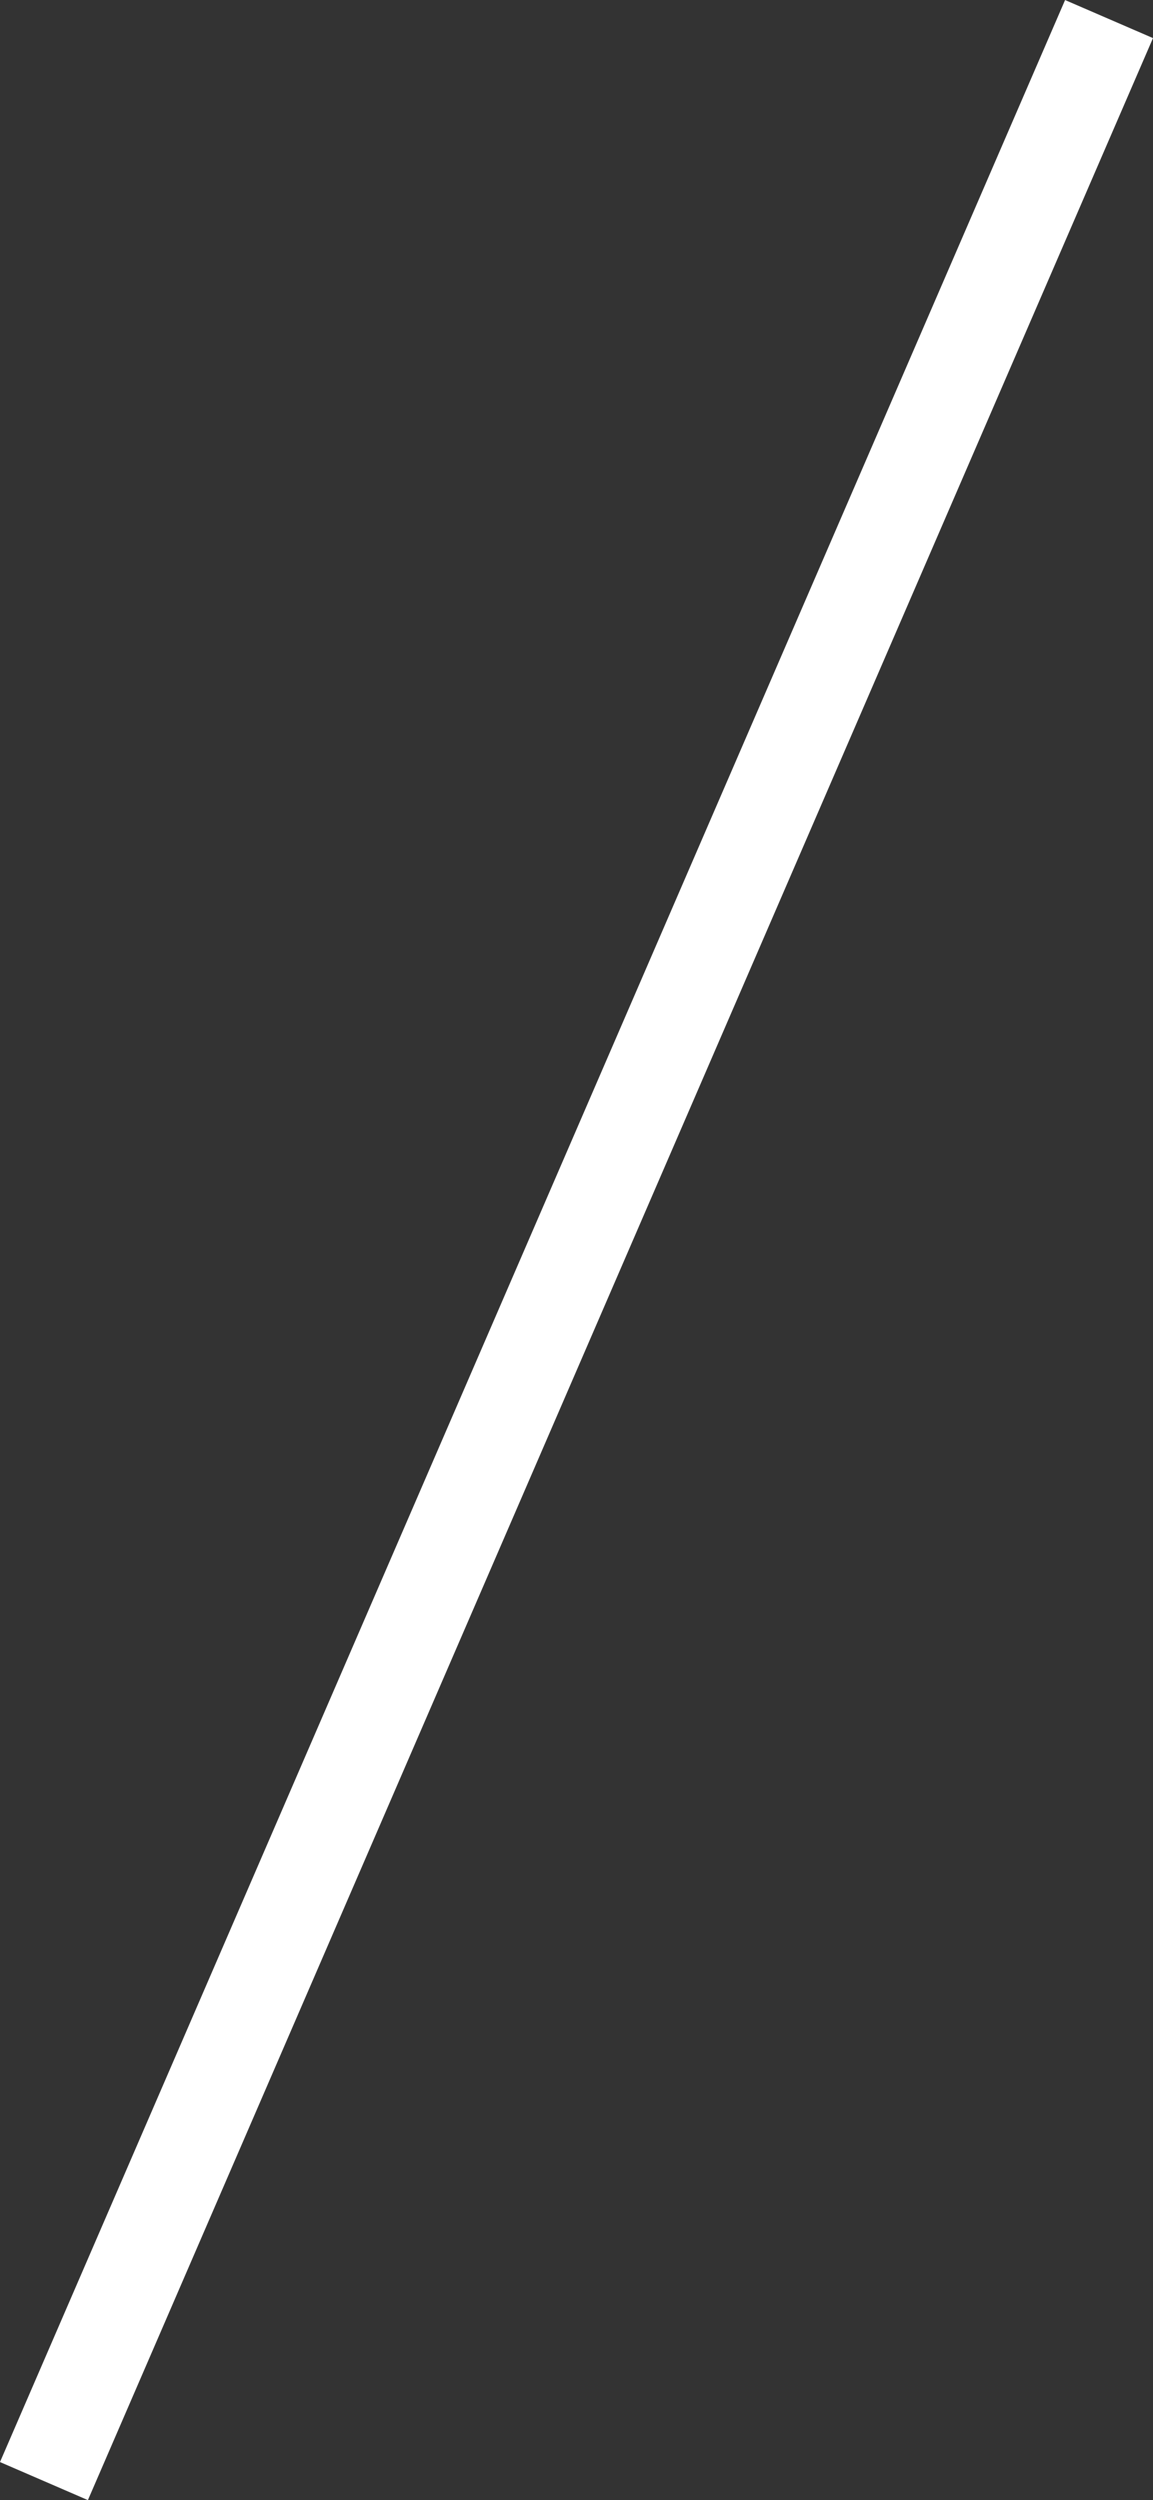
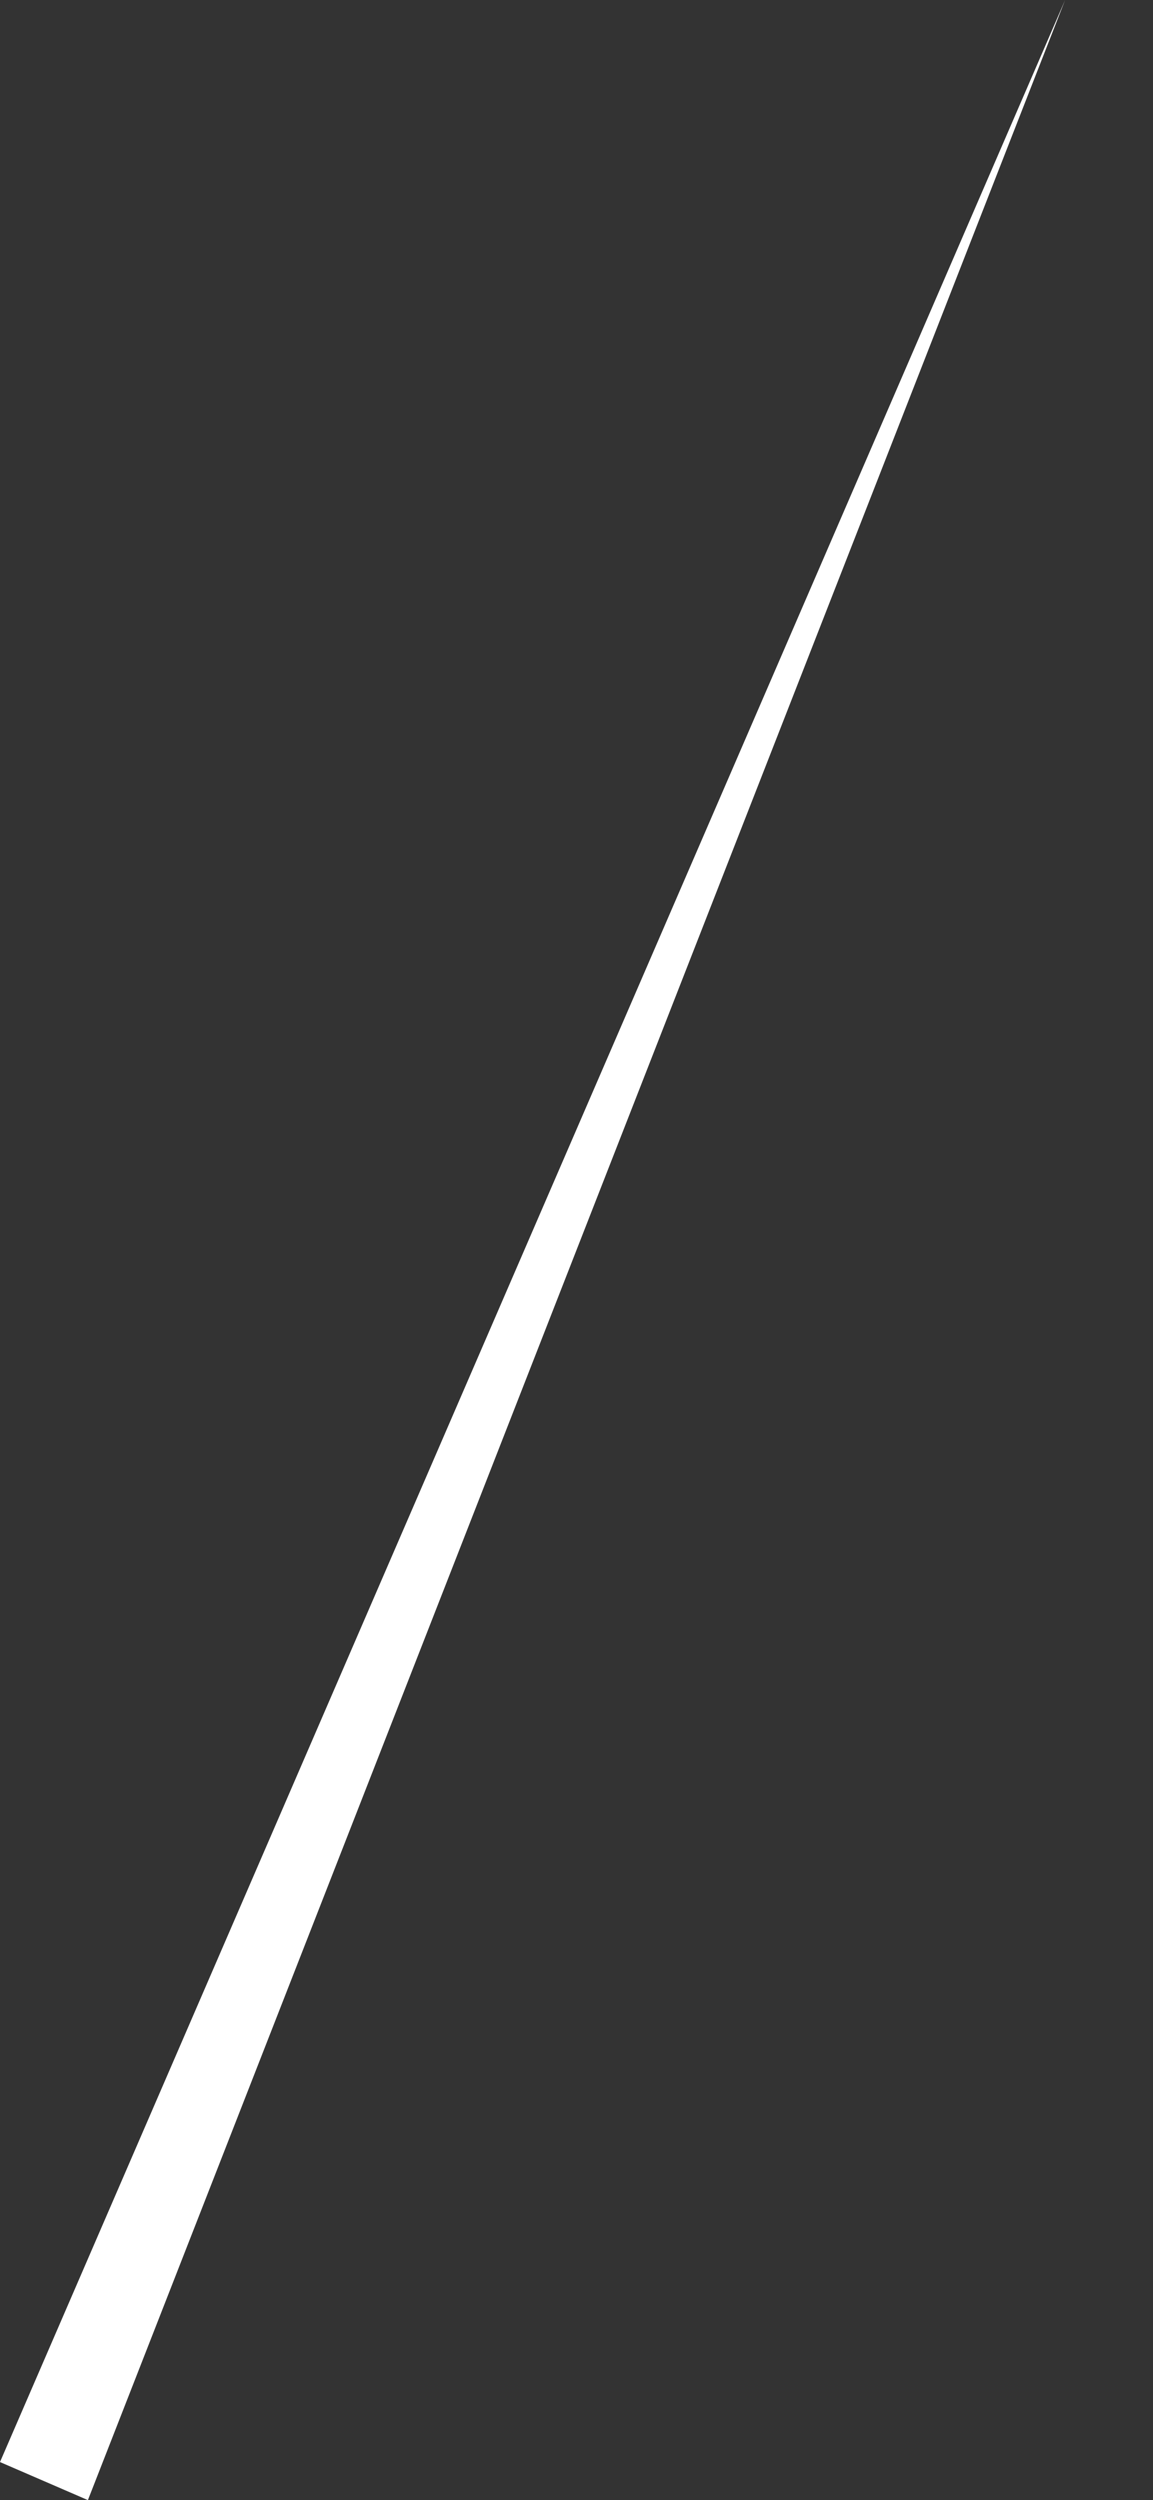
<svg xmlns="http://www.w3.org/2000/svg" width="12.038" height="26.094" viewBox="0 0 12.038 26.094">
  <rect x="0" y="0" width="12.038" height="26.094" fill="#333333" stroke="none" />
-   <path id="線_1143" data-name="線 1143" d="M.5,28h-1V0h1Z" transform="translate(11.579 0.199) rotate(23.4)" fill="#fff" />
+   <path id="線_1143" data-name="線 1143" d="M.5,28h-1V0Z" transform="translate(11.579 0.199) rotate(23.4)" fill="#fff" />
</svg>